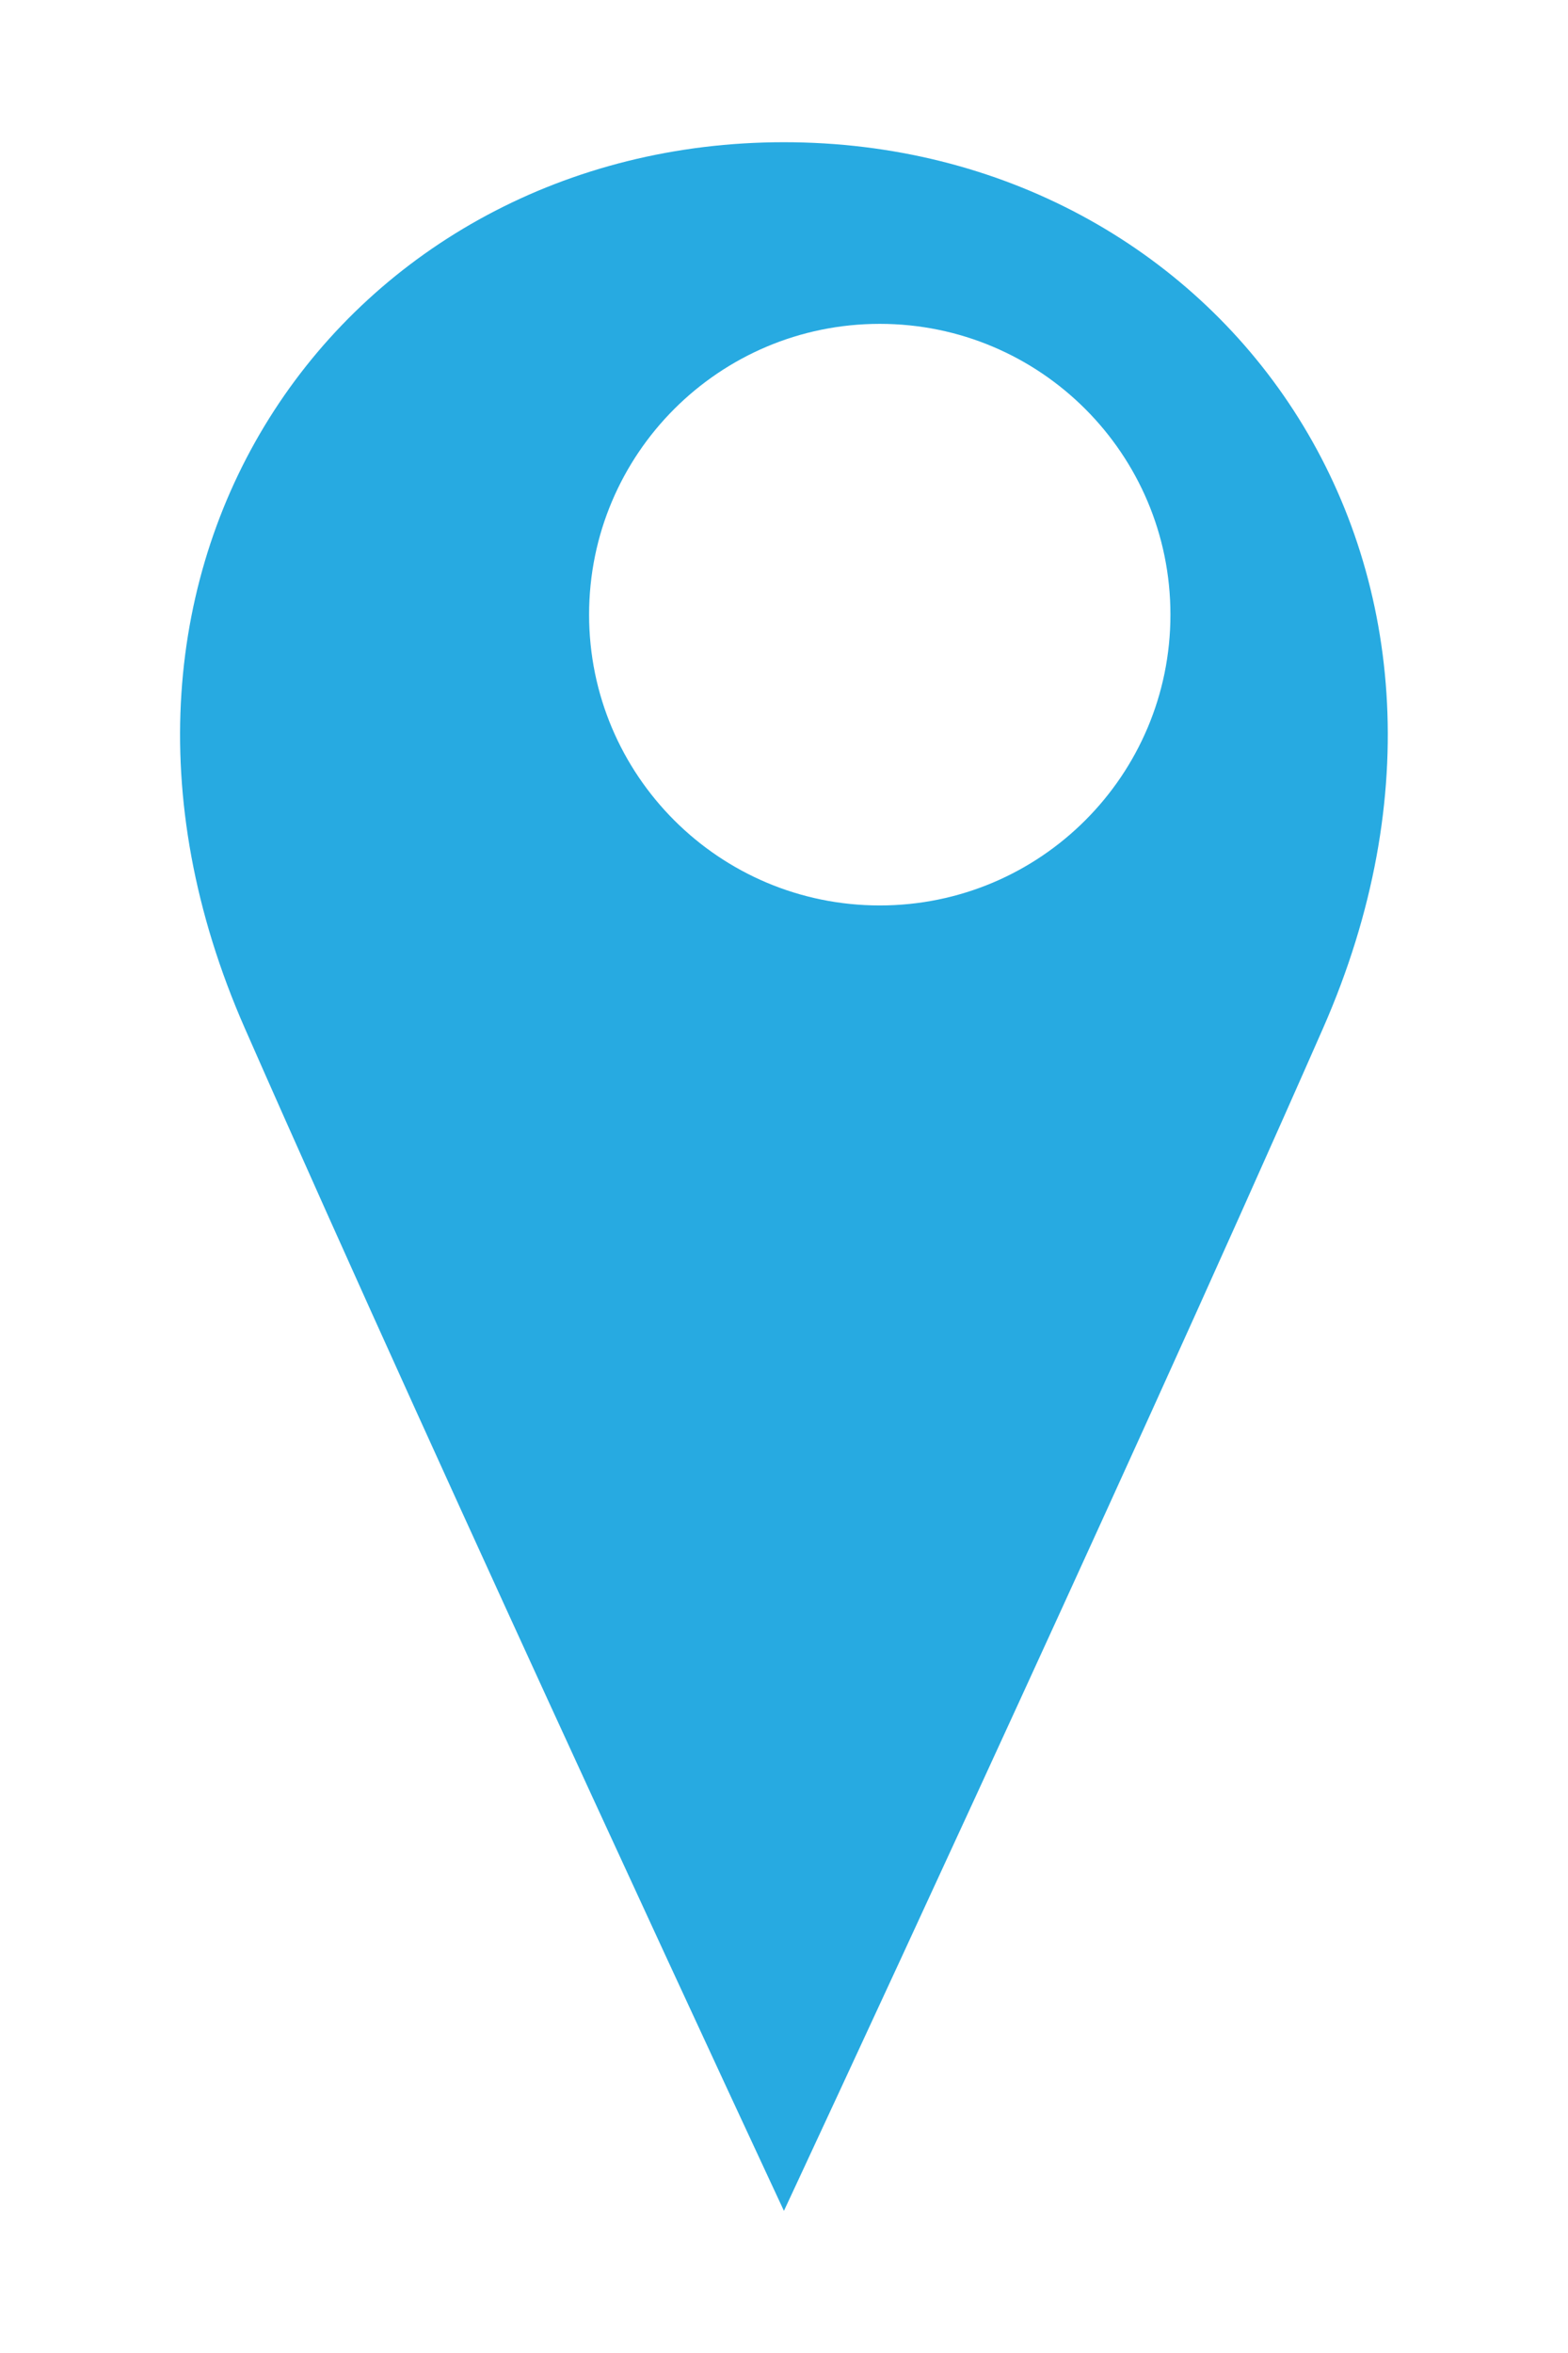
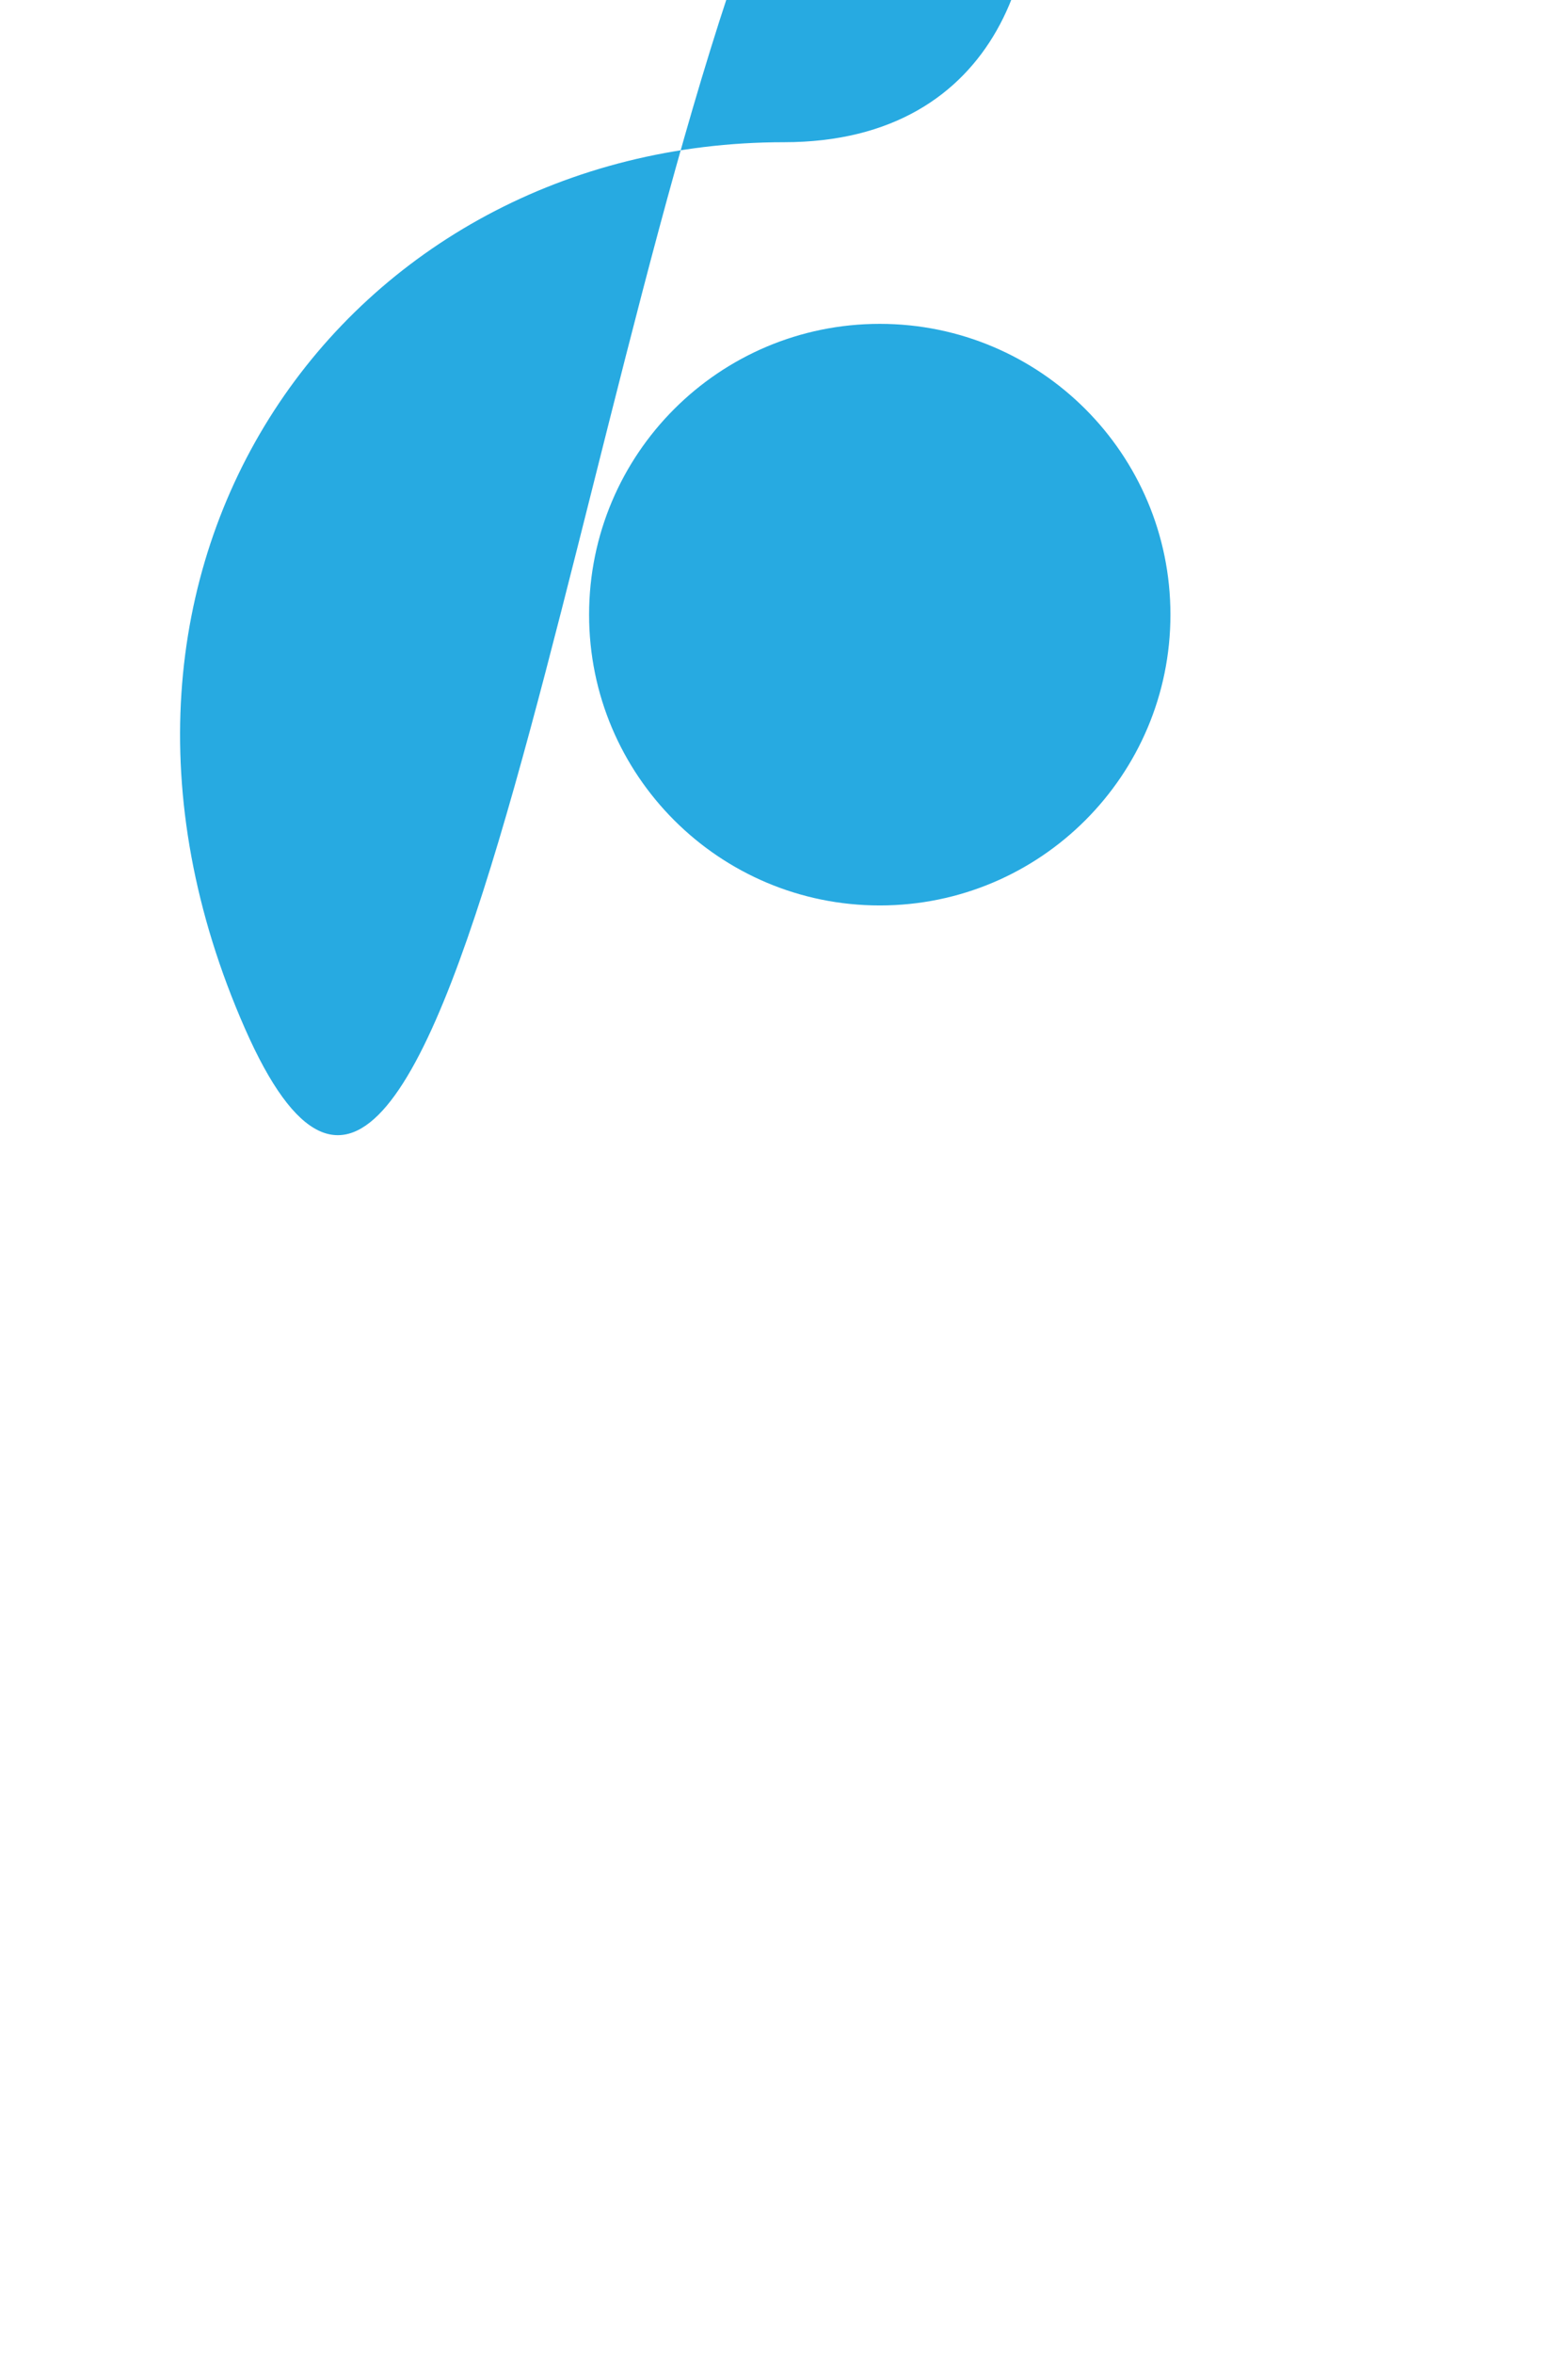
<svg xmlns="http://www.w3.org/2000/svg" version="1.1" id="Layer_1" x="0px" y="0px" viewBox="0 0 113.39 170.08" style="enable-background:new 0 0 113.39 170.08;" xml:space="preserve">
  <style type="text/css">
	.st0{fill:#27AAE1;}
</style>
-   <path class="st0" d="M56.69,10.28c-31.53,0-53.79,30.38-38.98,64.06s38.98,85.47,38.98,85.47s24.17-51.79,38.98-85.47  S88.22,10.28,56.69,10.28z M63.62,65.45c-11.61,0-21.02-9.41-21.02-21.02c0-11.61,9.41-21.02,21.02-21.02s21.02,9.41,21.02,21.02  C84.64,56.04,75.23,65.45,63.62,65.45z" />
+   <path class="st0" d="M56.69,10.28c-31.53,0-53.79,30.38-38.98,64.06s24.17-51.79,38.98-85.47  S88.22,10.28,56.69,10.28z M63.62,65.45c-11.61,0-21.02-9.41-21.02-21.02c0-11.61,9.41-21.02,21.02-21.02s21.02,9.41,21.02,21.02  C84.64,56.04,75.23,65.45,63.62,65.45z" />
</svg>